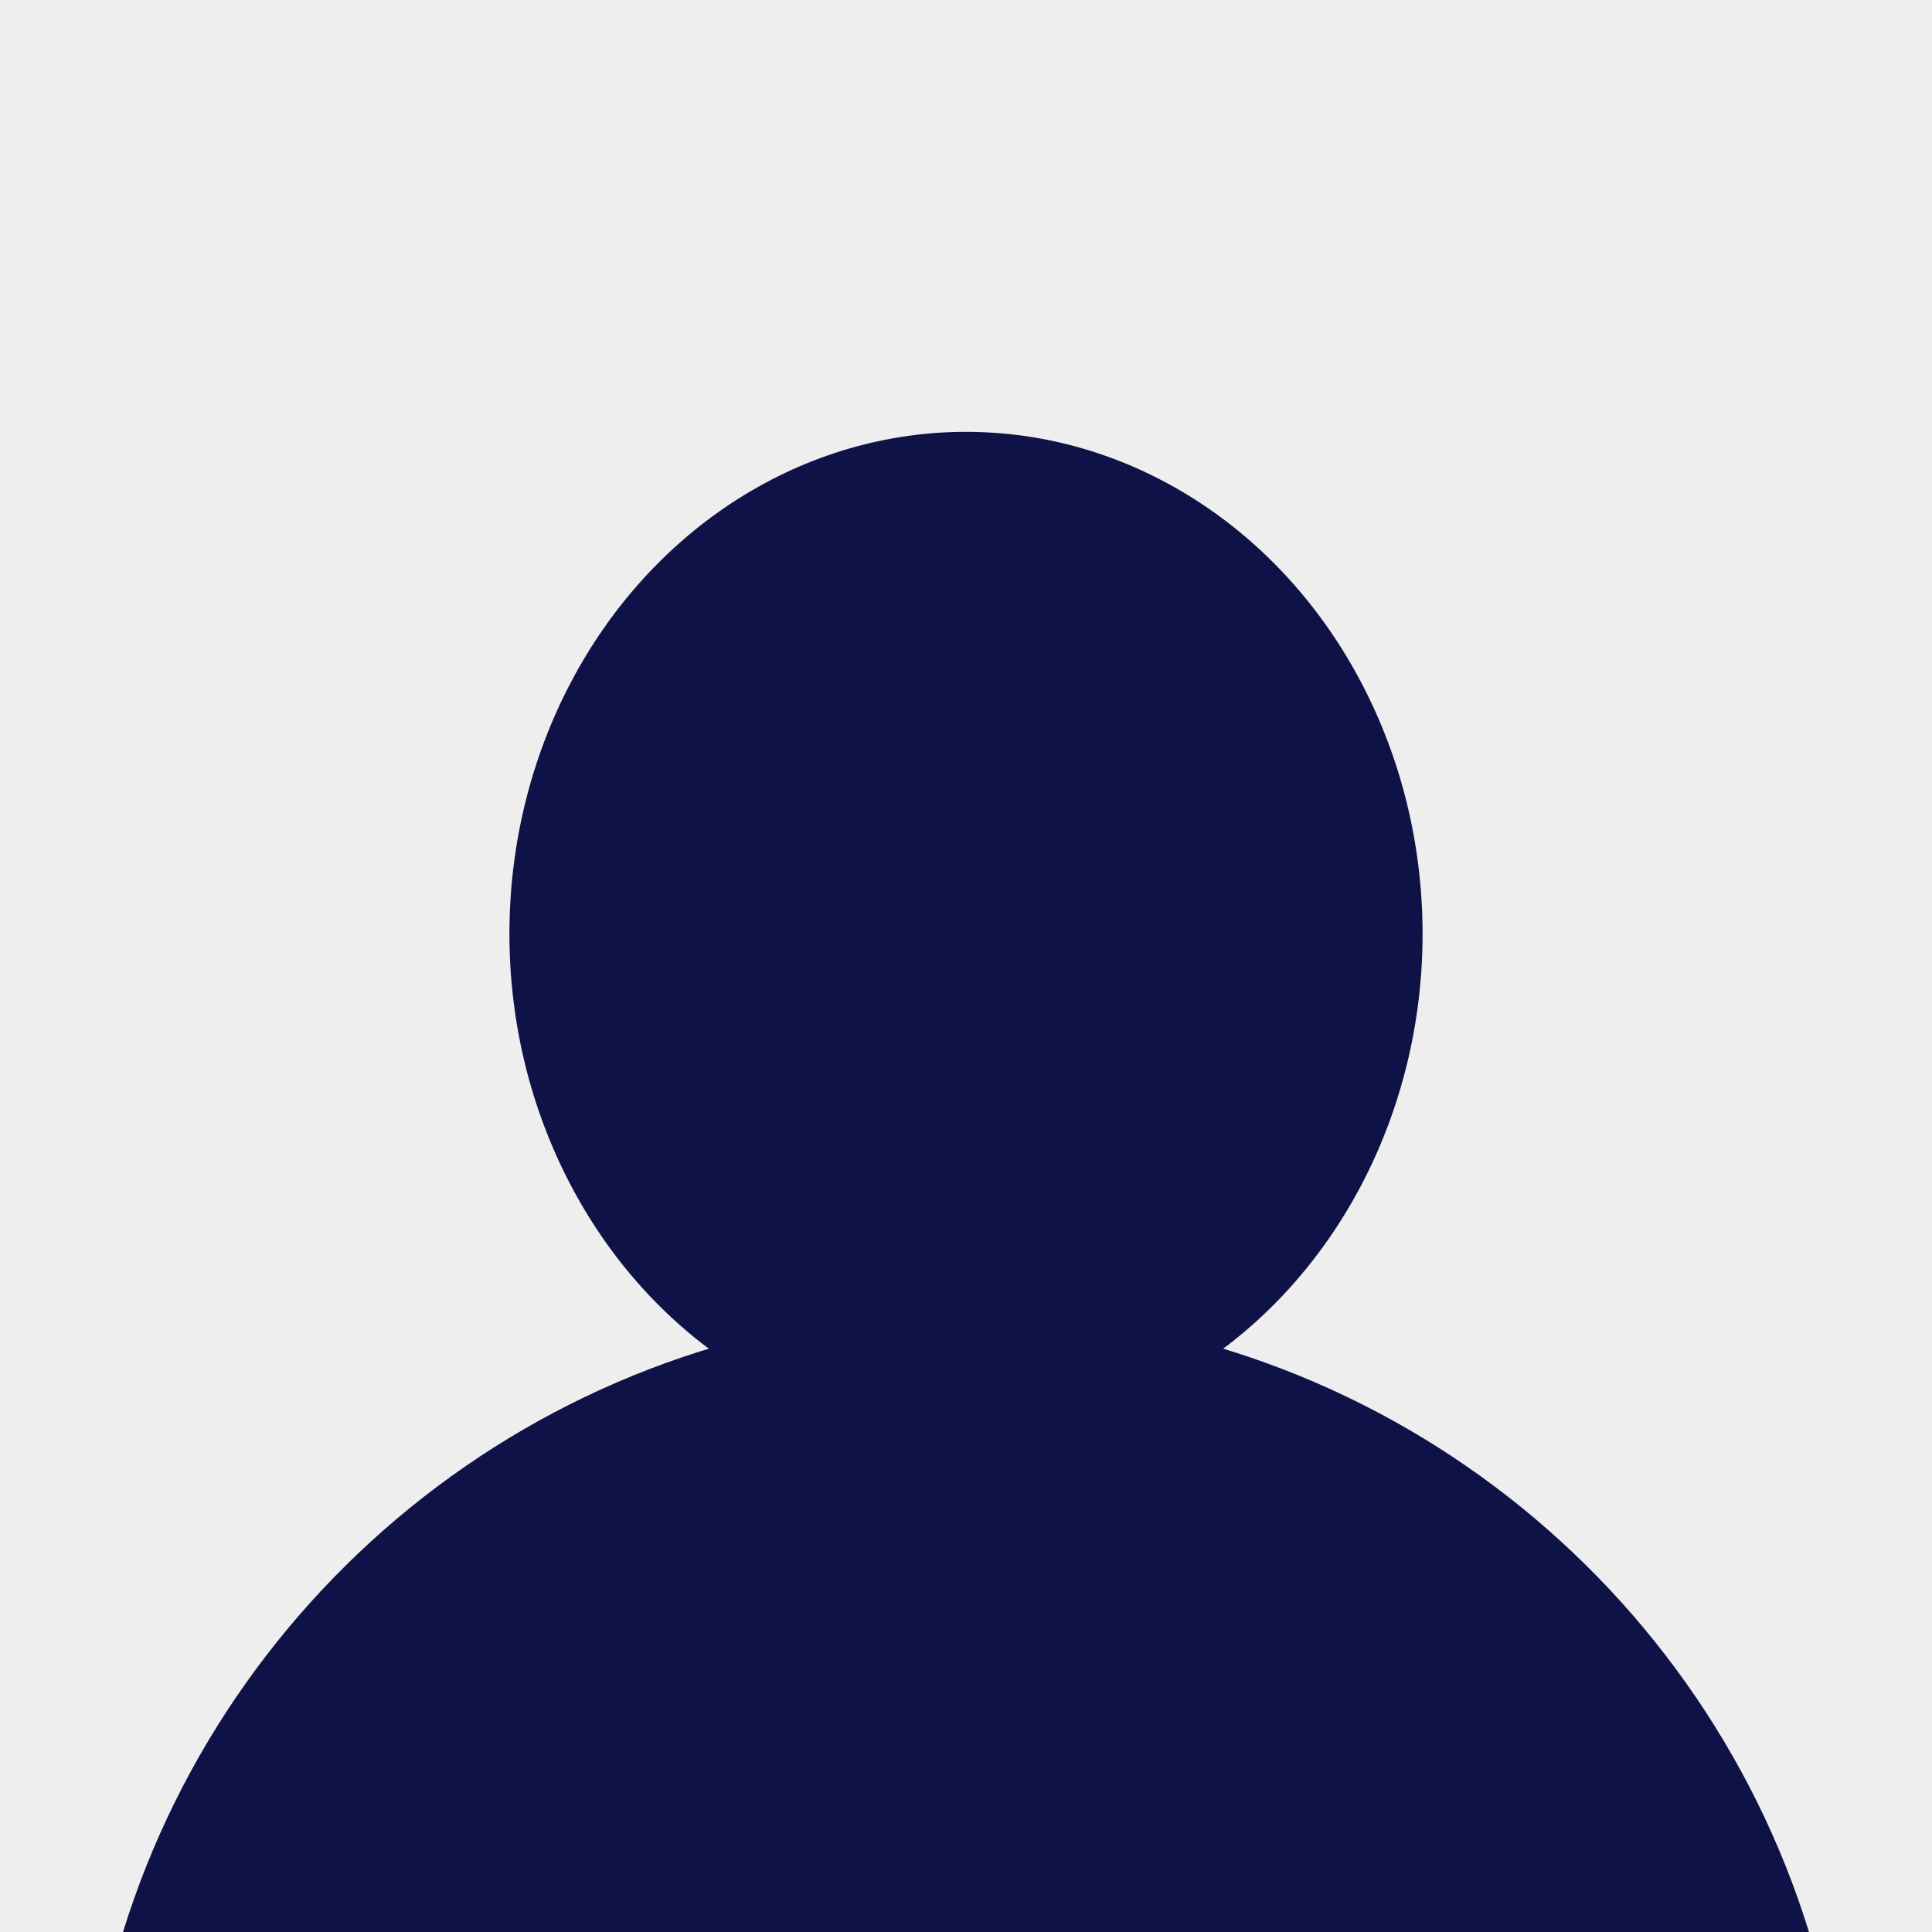
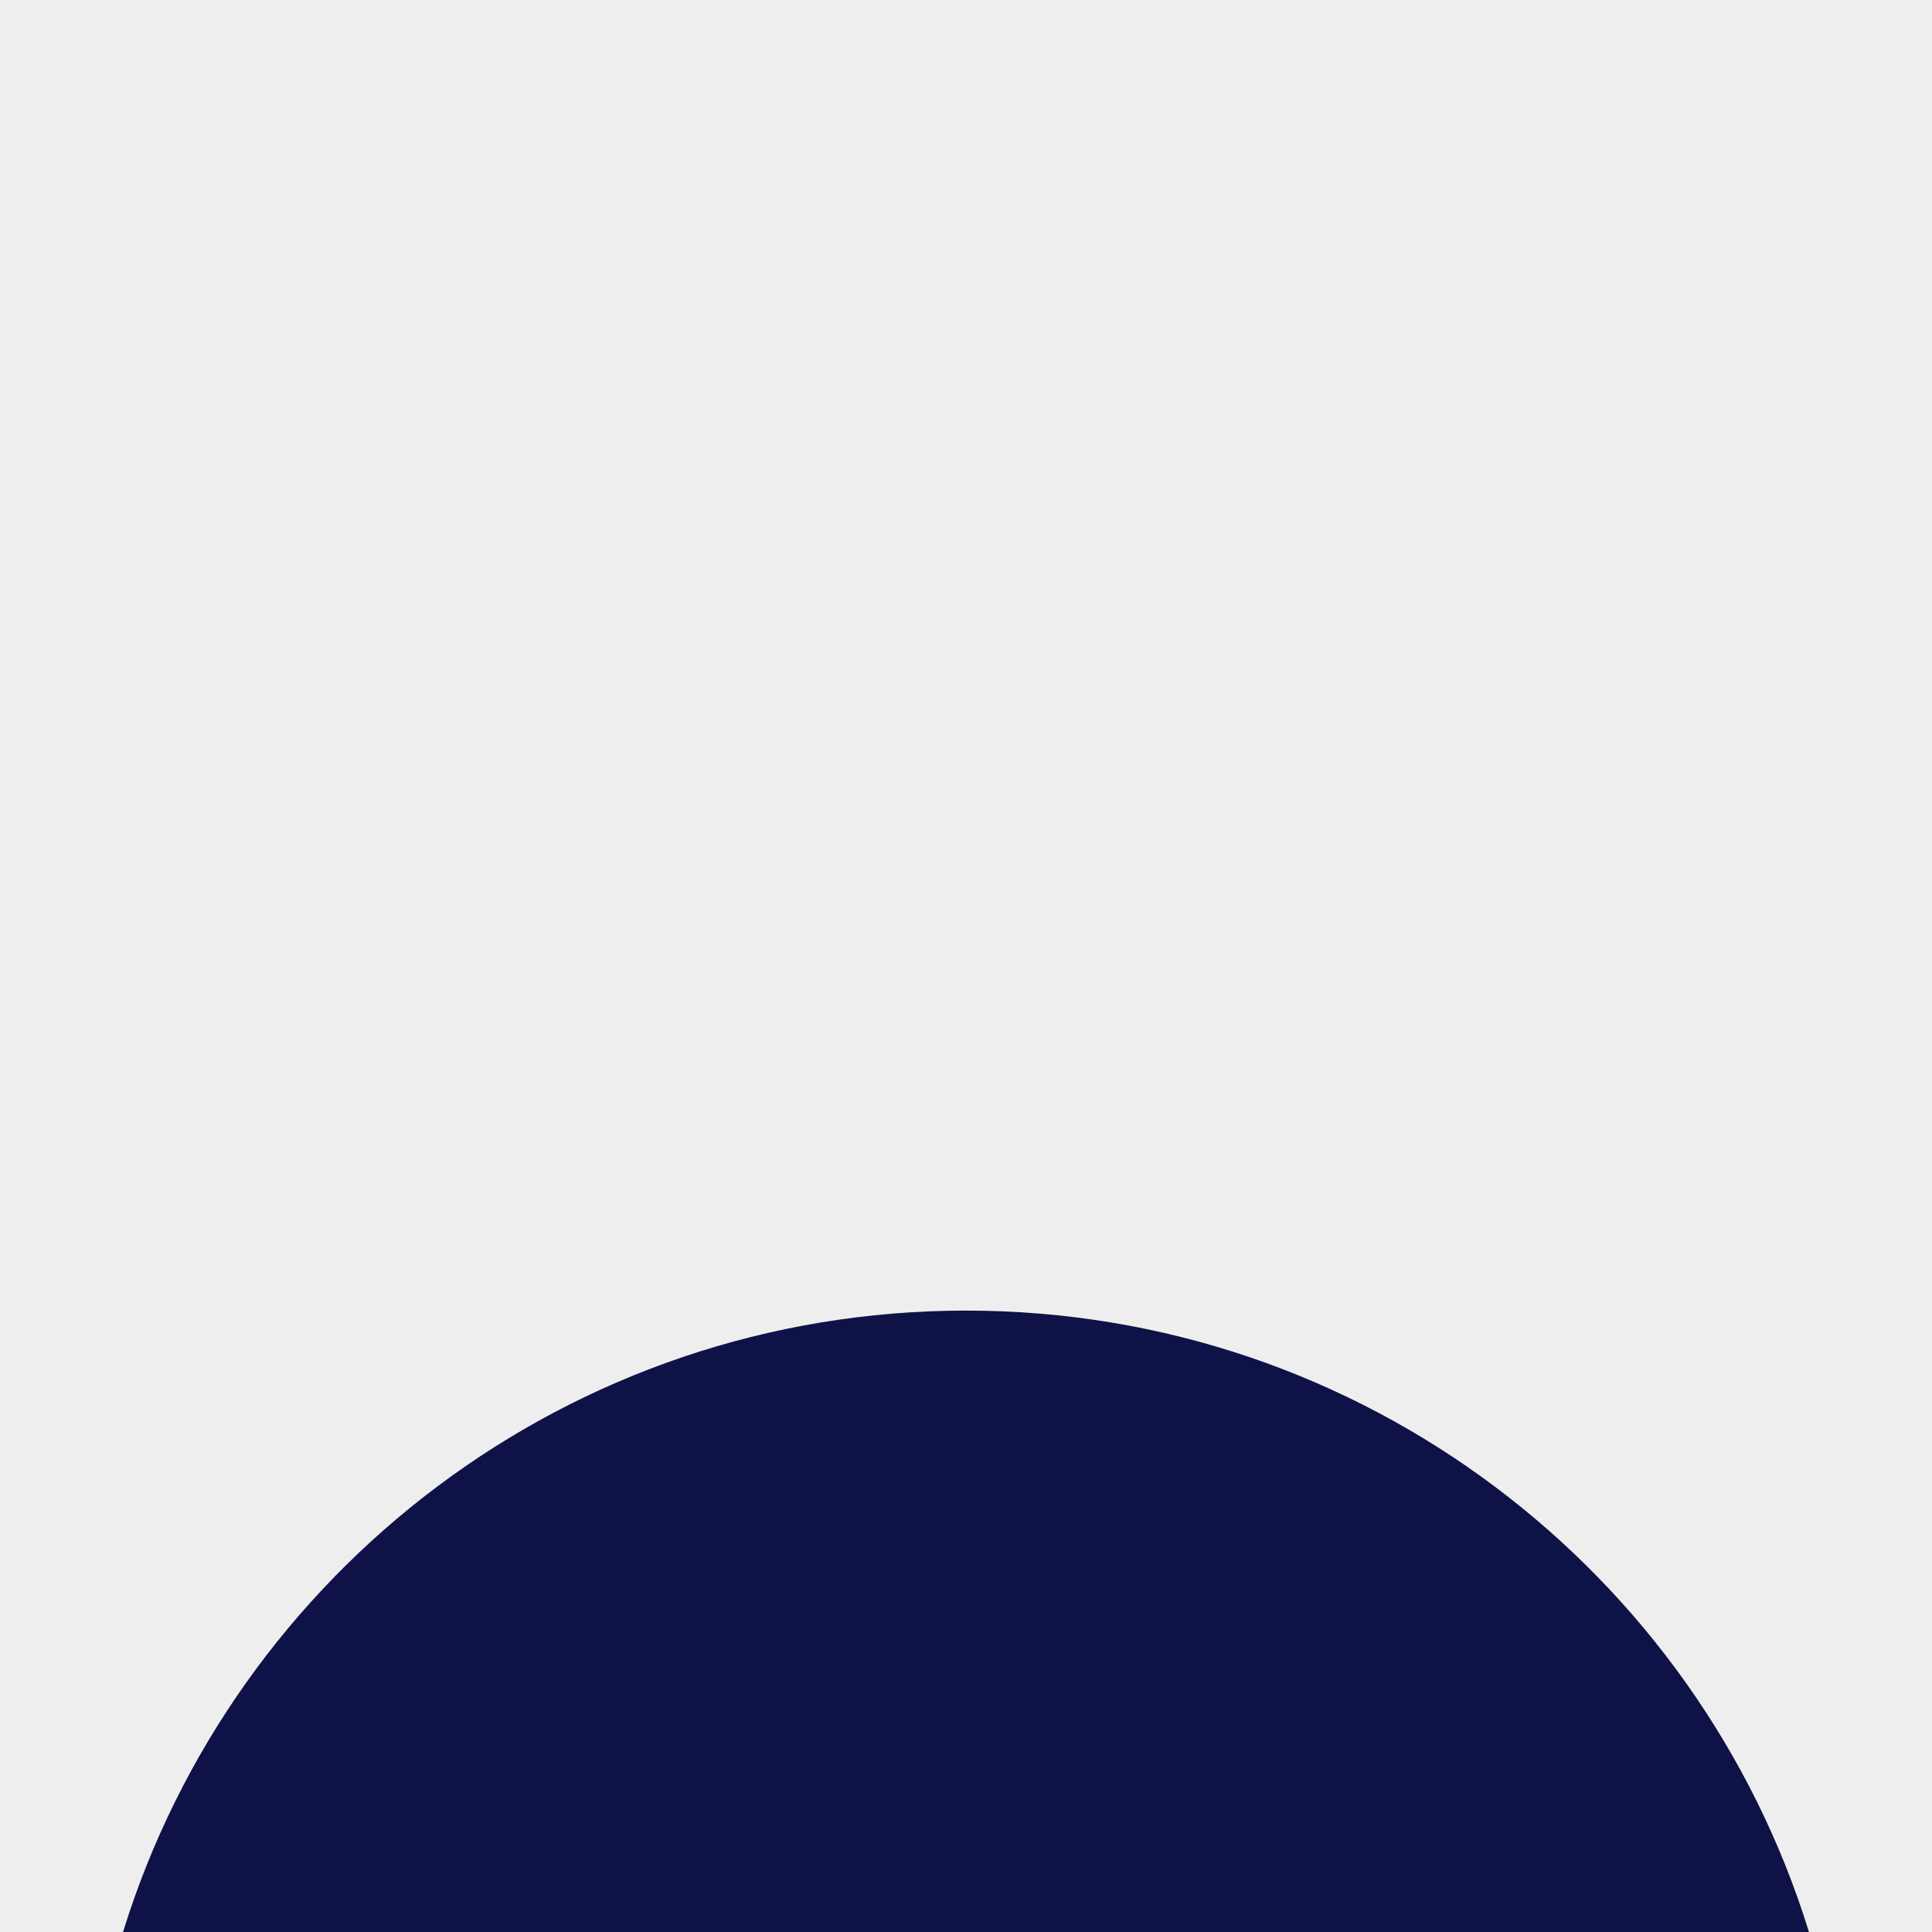
<svg xmlns="http://www.w3.org/2000/svg" id="a" viewBox="0 0 628 628">
  <rect width="628" height="628" style="fill:#eee;" />
  <path d="M588.008,627.999c-36.143-116.989-145.149-201.989-274.008-201.989S76.135,511.01,39.992,627.999" style="fill:#0f1247;" />
-   <ellipse cx="314" cy="303.558" rx="148.413" ry="163.188" style="fill:#0f1247;" />
</svg>